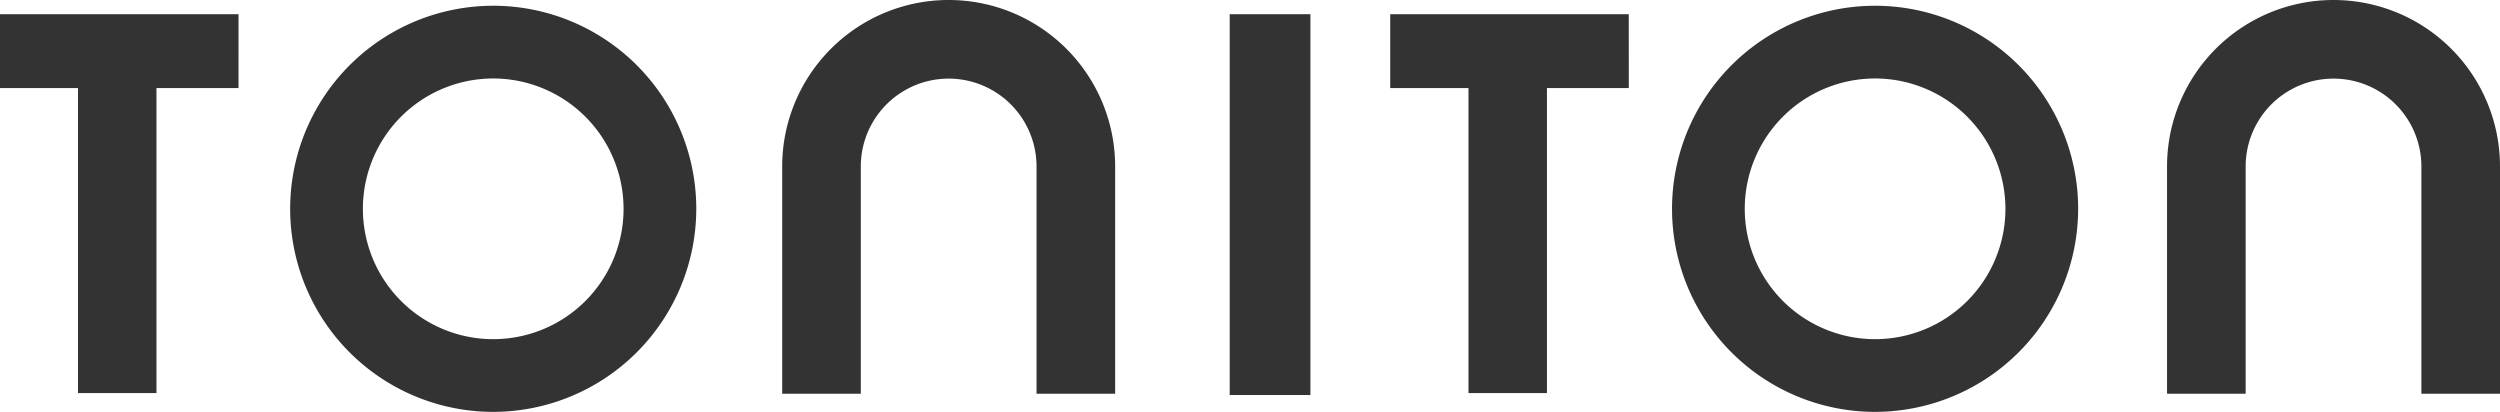
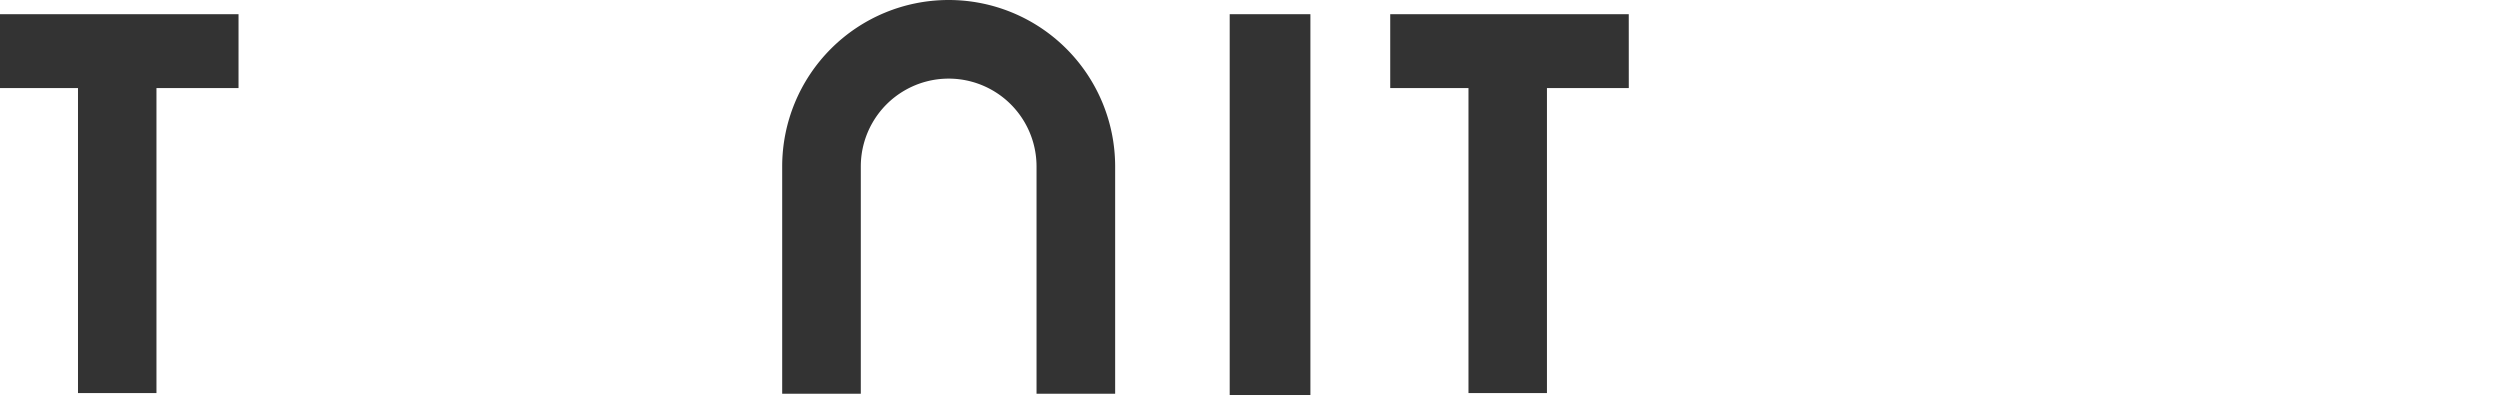
<svg xmlns="http://www.w3.org/2000/svg" id="Logo_2" data-name="Logo 2" width="246" height="40.528">
  <defs>
    <style>.cls-1{fill:#333}</style>
  </defs>
  <path id="Path_30" data-name="Path 30" class="cls-1" d="M424.33 267.693v-37.472h7.942v37.472z" transform="translate(-303.328 -228.824)" />
  <path id="Path_31" data-name="Path 31" class="cls-1" d="M484.724 230.221h-23.472v7.271h7.7V267.5h7.722v-30.008h8.053z" transform="translate(-324.454 -228.824)" />
  <path id="Path_32" data-name="Path 32" class="cls-1" d="M164.985 230.221h-23.472v7.271h7.674V267.5h7.722v-30.008h8.075z" transform="translate(-141.513 -228.824)" />
  <path id="Path_33" data-name="Path 33" class="cls-1" d="M354.171 265.7h-7.736v-22.362a8.646 8.646 0 10-17.292 0V265.7h-7.736v-22.362a16.382 16.382 0 1132.764 0z" transform="translate(-244.44 -226.956)" />
-   <path id="Path_34" data-name="Path 34" class="cls-1" d="M672.673 265.7h-7.736v-22.362a8.646 8.646 0 10-17.292 0V265.7h-7.736v-22.362a16.382 16.382 0 1132.764 0z" transform="translate(-426.673 -226.956)" />
-   <path id="Path_35" data-name="Path 35" class="cls-1" d="M228.23 268.241a19.981 19.981 0 1119.98-19.981 20 20 0 01-19.98 19.981zm0-32.805a12.825 12.825 0 1012.825 12.825 12.839 12.839 0 00-12.825-12.826z" transform="translate(-179.696 -227.713)" />
-   <path id="Path_36" data-name="Path 36" class="cls-1" d="M546.045 268.241a19.981 19.981 0 1119.981-19.981 20 20 0 01-19.981 19.981zm0-32.805a12.825 12.825 0 1012.825 12.825 12.839 12.839 0 00-12.825-12.826z" transform="translate(-361.536 -227.713)" />
</svg>